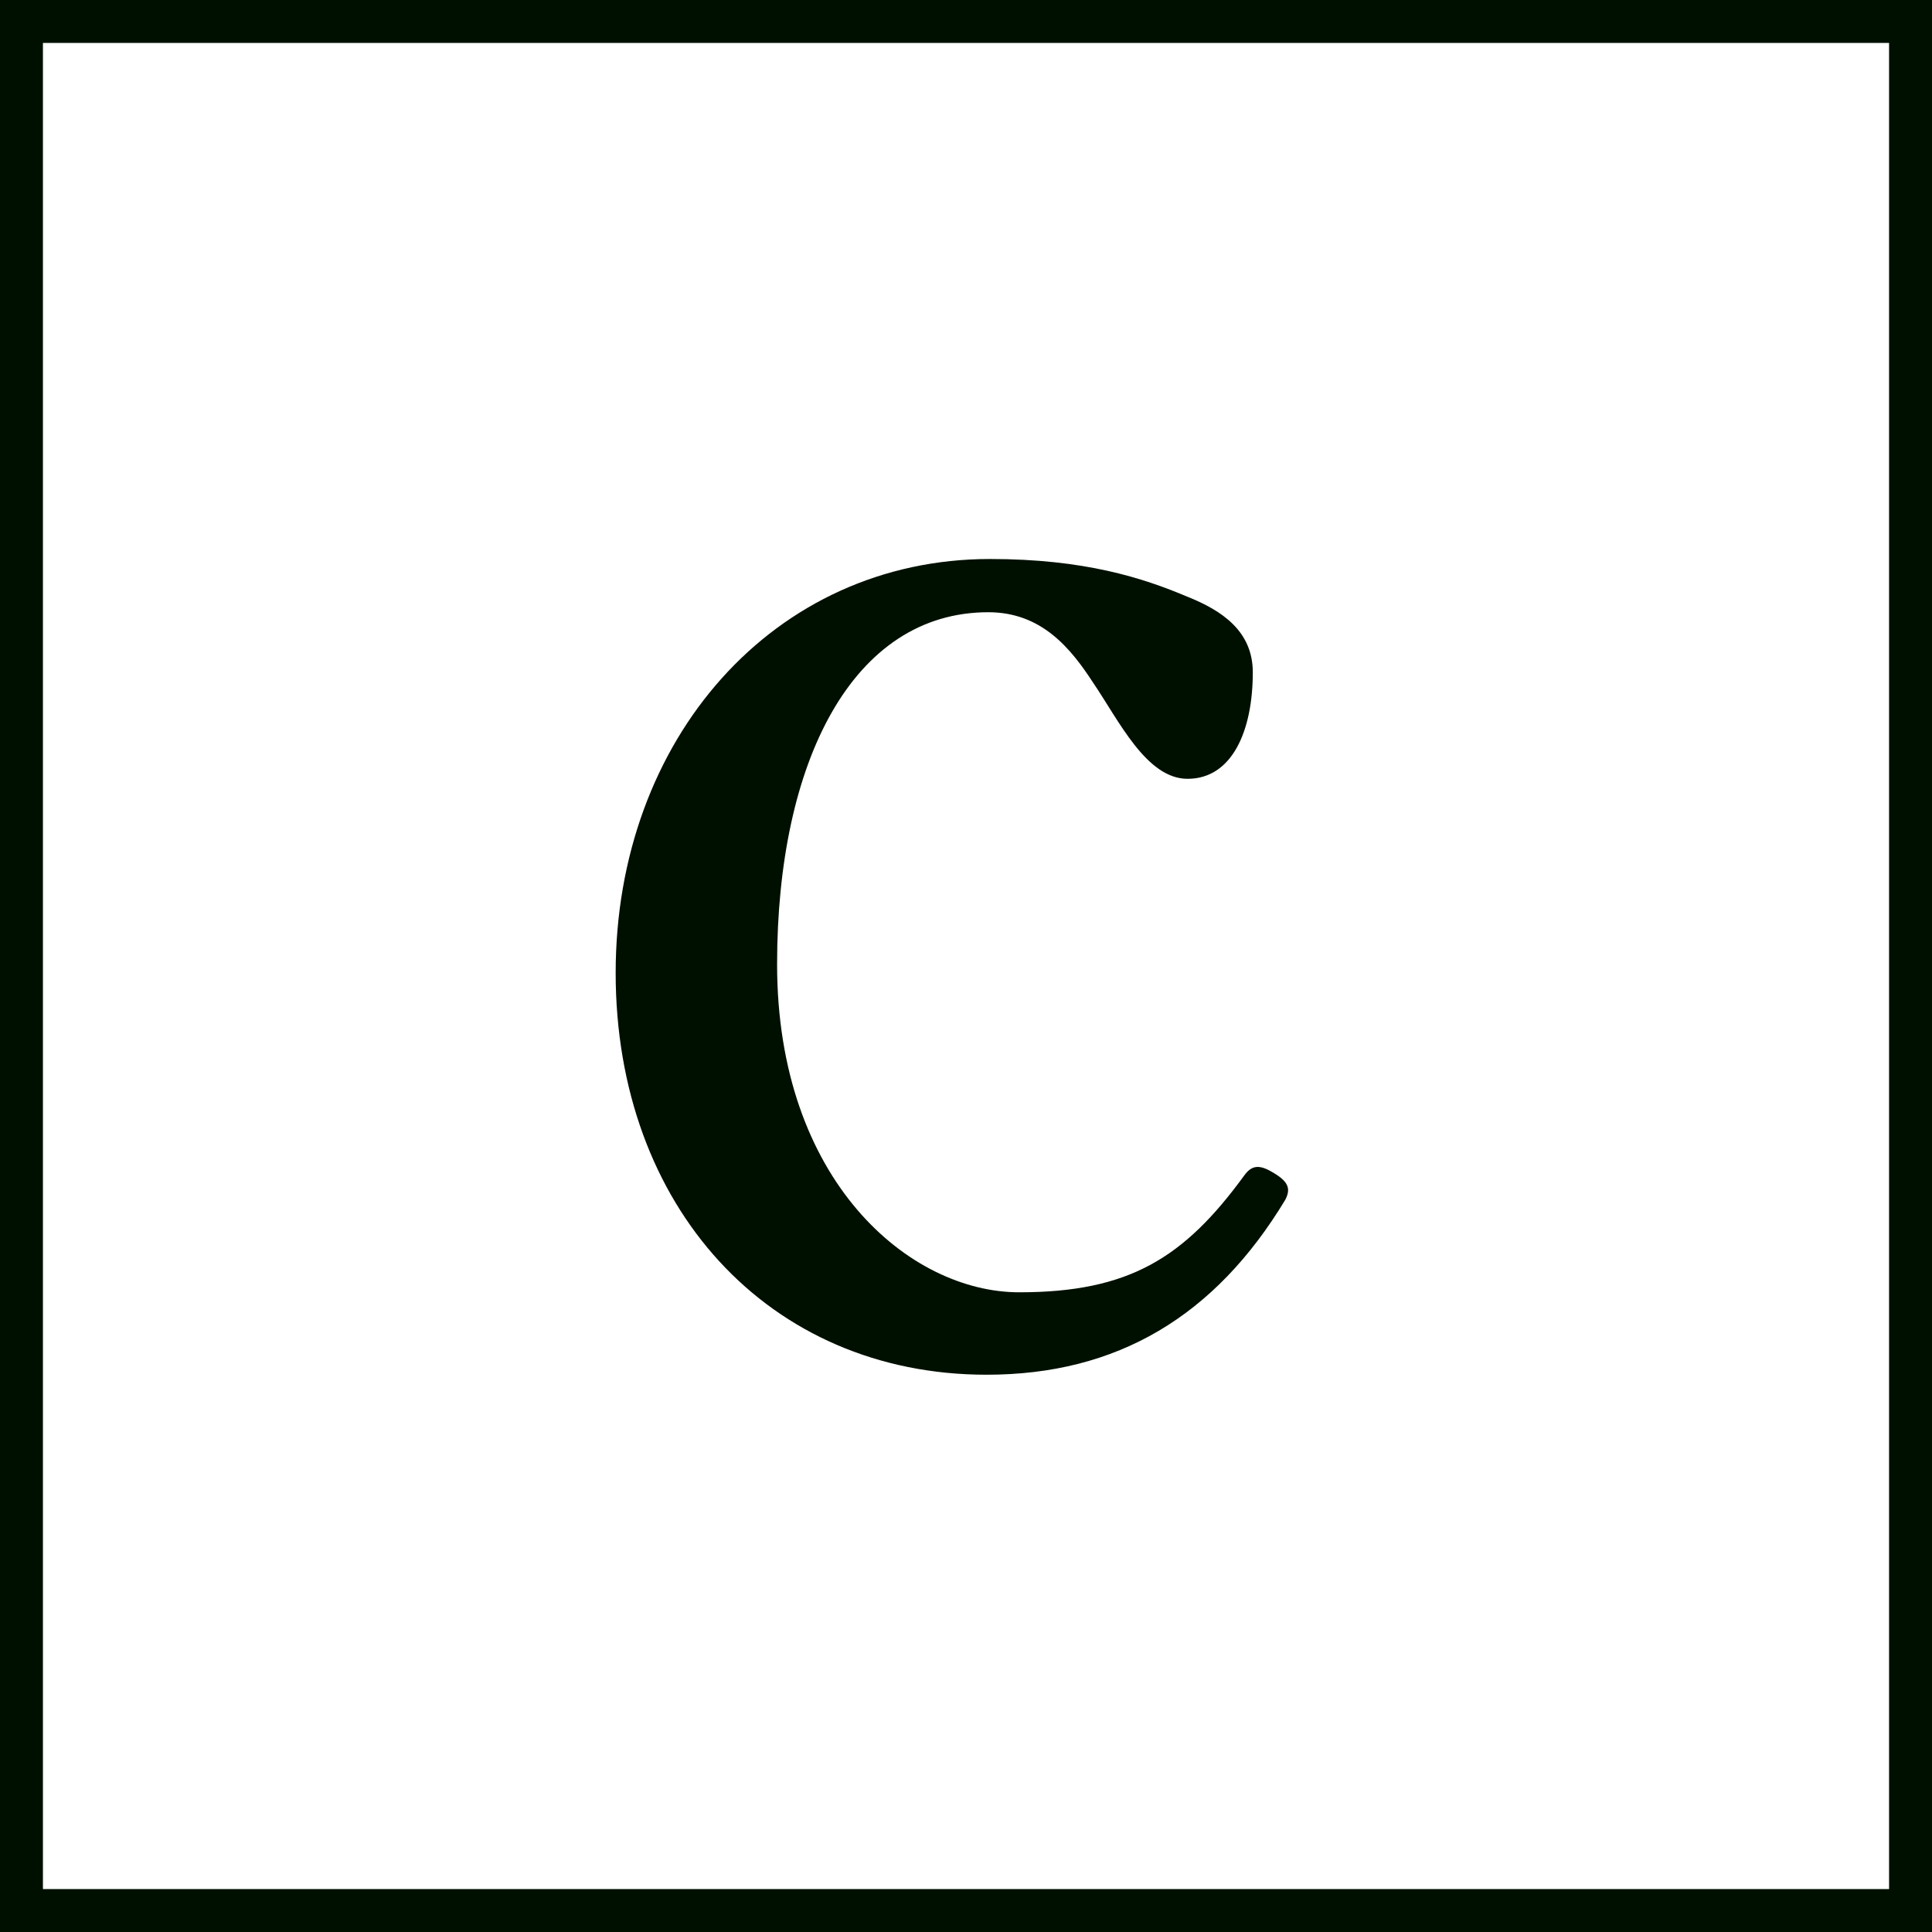
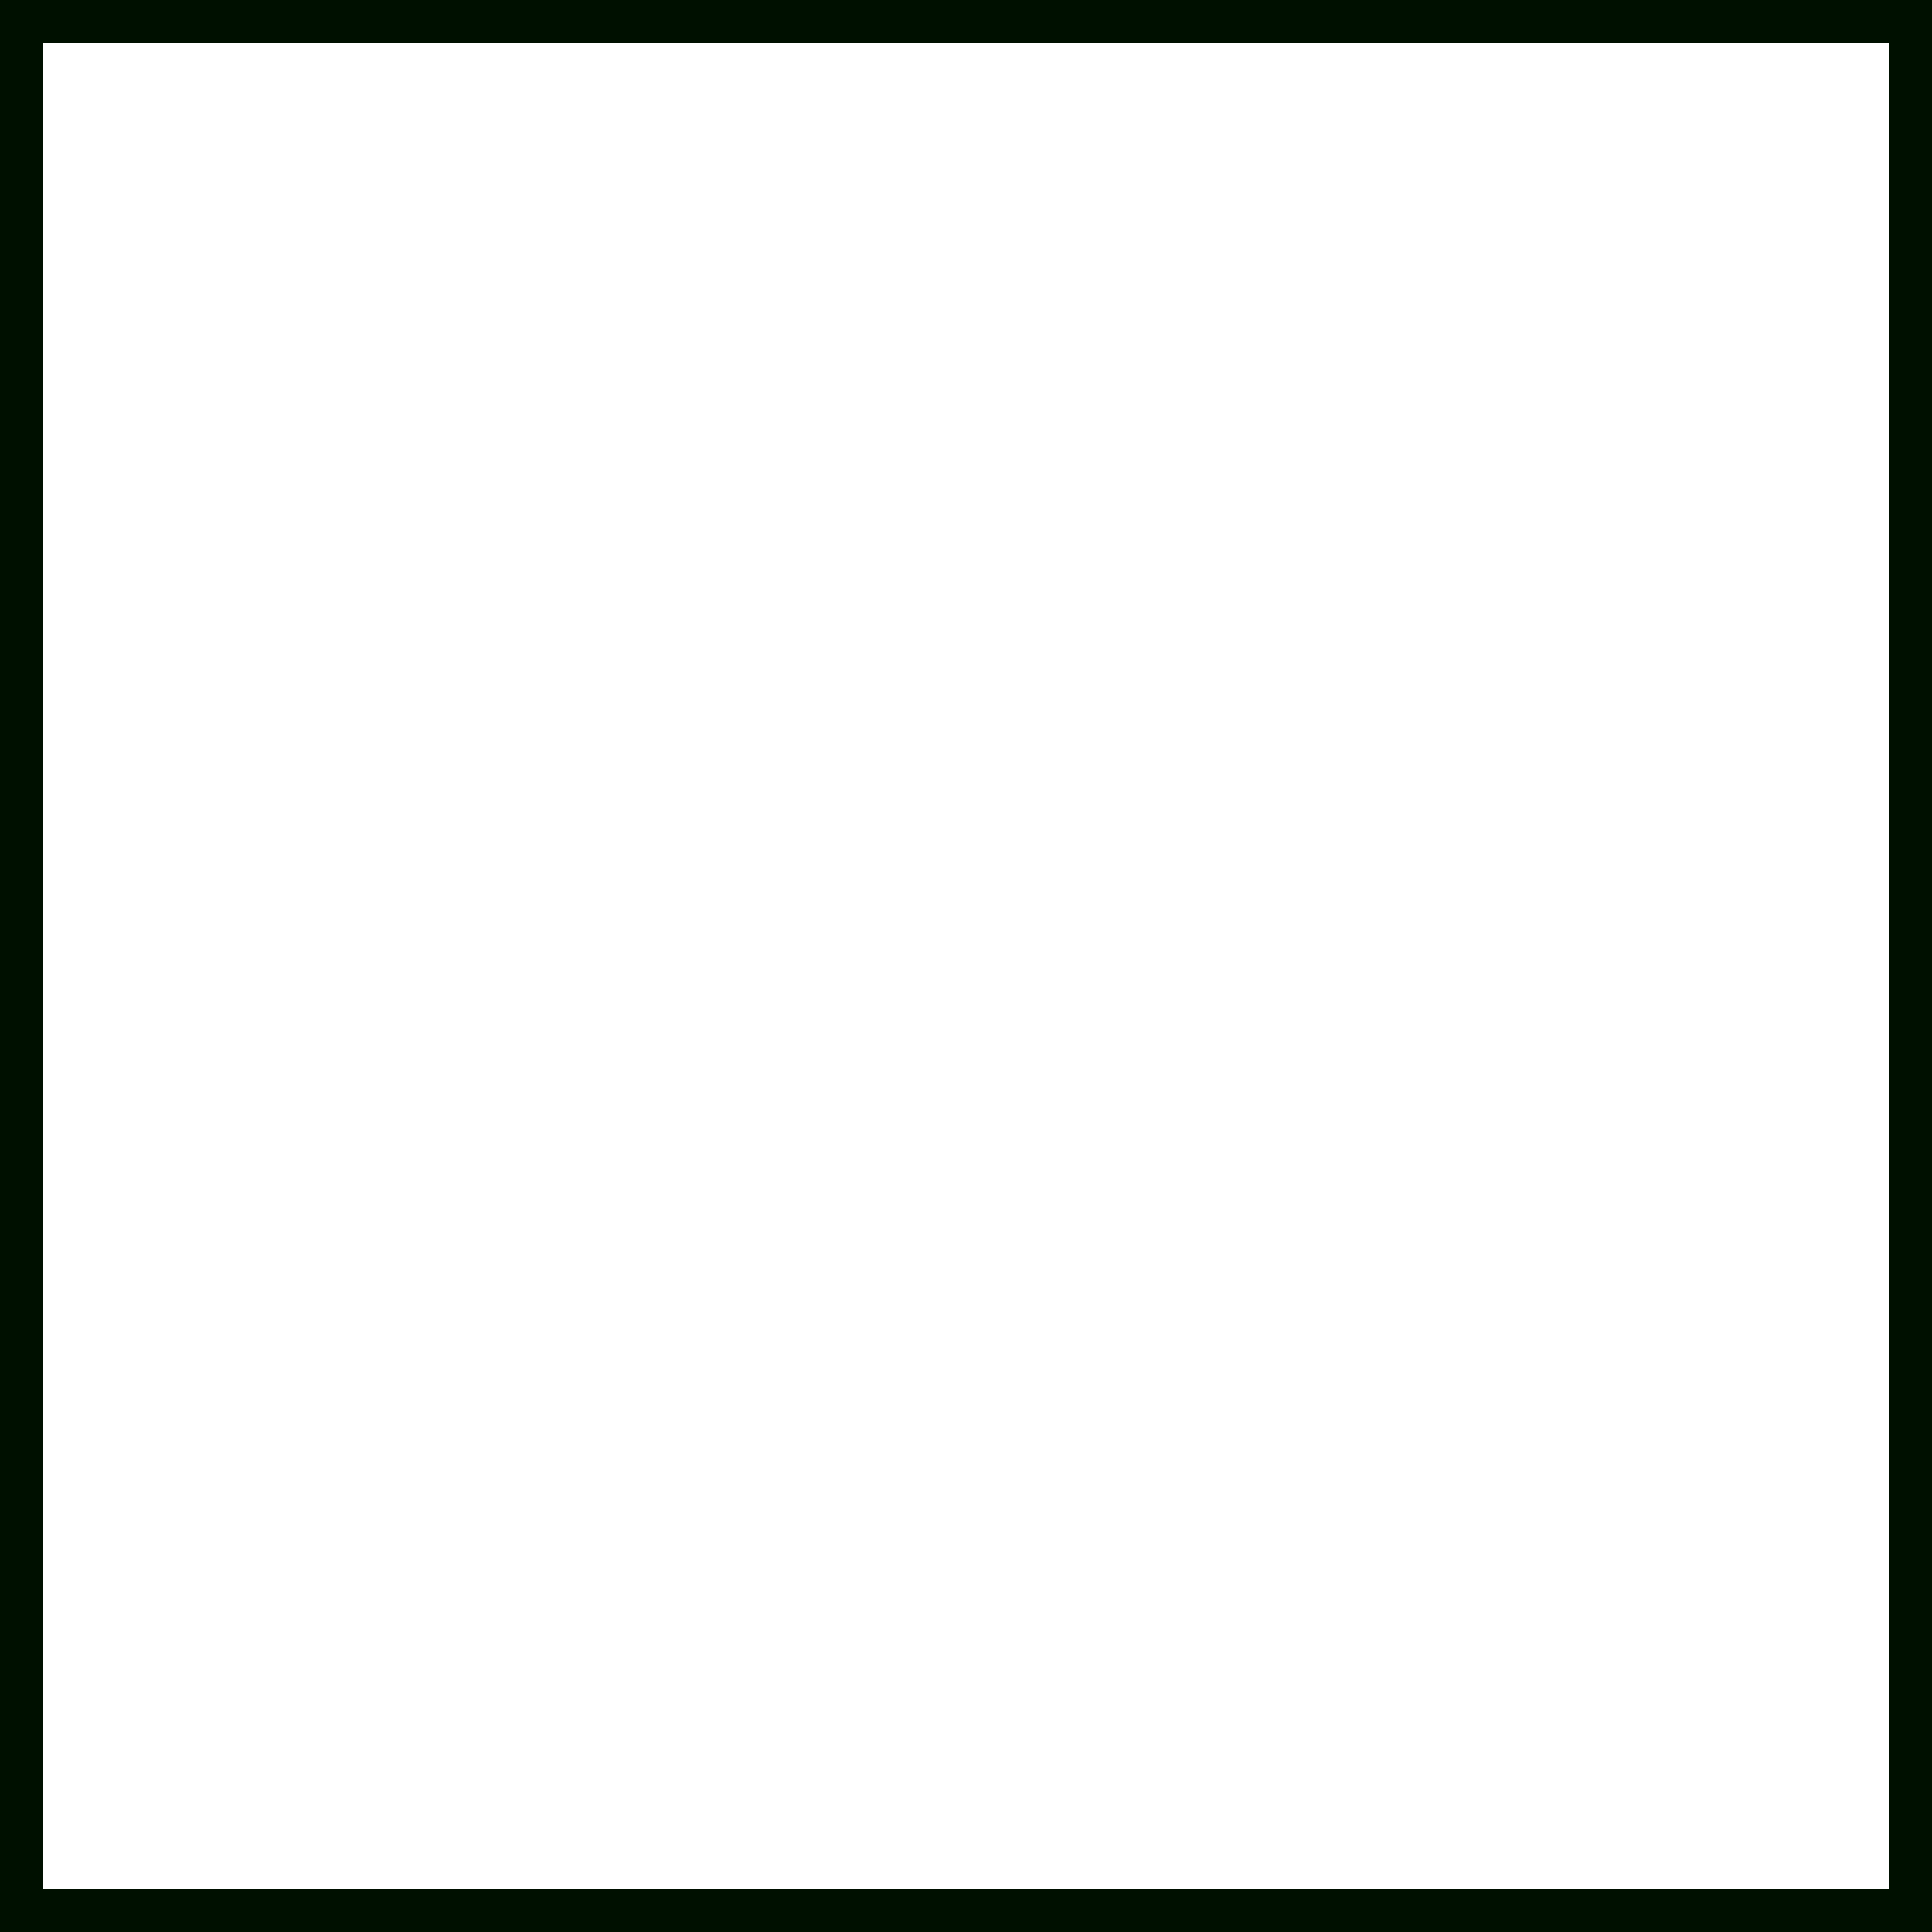
<svg xmlns="http://www.w3.org/2000/svg" id="design" viewBox="0 0 22.5 22.5">
  <defs>
    <style>
      .cls-1 {
        fill: #001000;
      }

      .cls-2 {
        fill: none;
        stroke: #001000;
        stroke-miterlimit: 10;
        stroke-width: .5px;
      }
    </style>
  </defs>
  <rect class="cls-2" x=".25" y=".25" width="22" height="22" />
-   <path class="cls-1" d="m13.83,6.95c.4.16.76.4.76.88,0,.68-.24,1.24-.76,1.24-.48,0-.8-.68-1.1-1.12-.26-.4-.6-.82-1.22-.82-1.58,0-2.46,1.74-2.46,4.1,0,2.52,1.54,3.82,2.82,3.82s1.92-.4,2.62-1.36c.1-.14.2-.12.36-.02s.18.18.12.3c-.82,1.36-1.96,2.04-3.48,2.04-2.54,0-4.32-1.96-4.32-4.68s1.84-4.82,4.36-4.82c1.1,0,1.78.22,2.3.44Z" />
</svg>